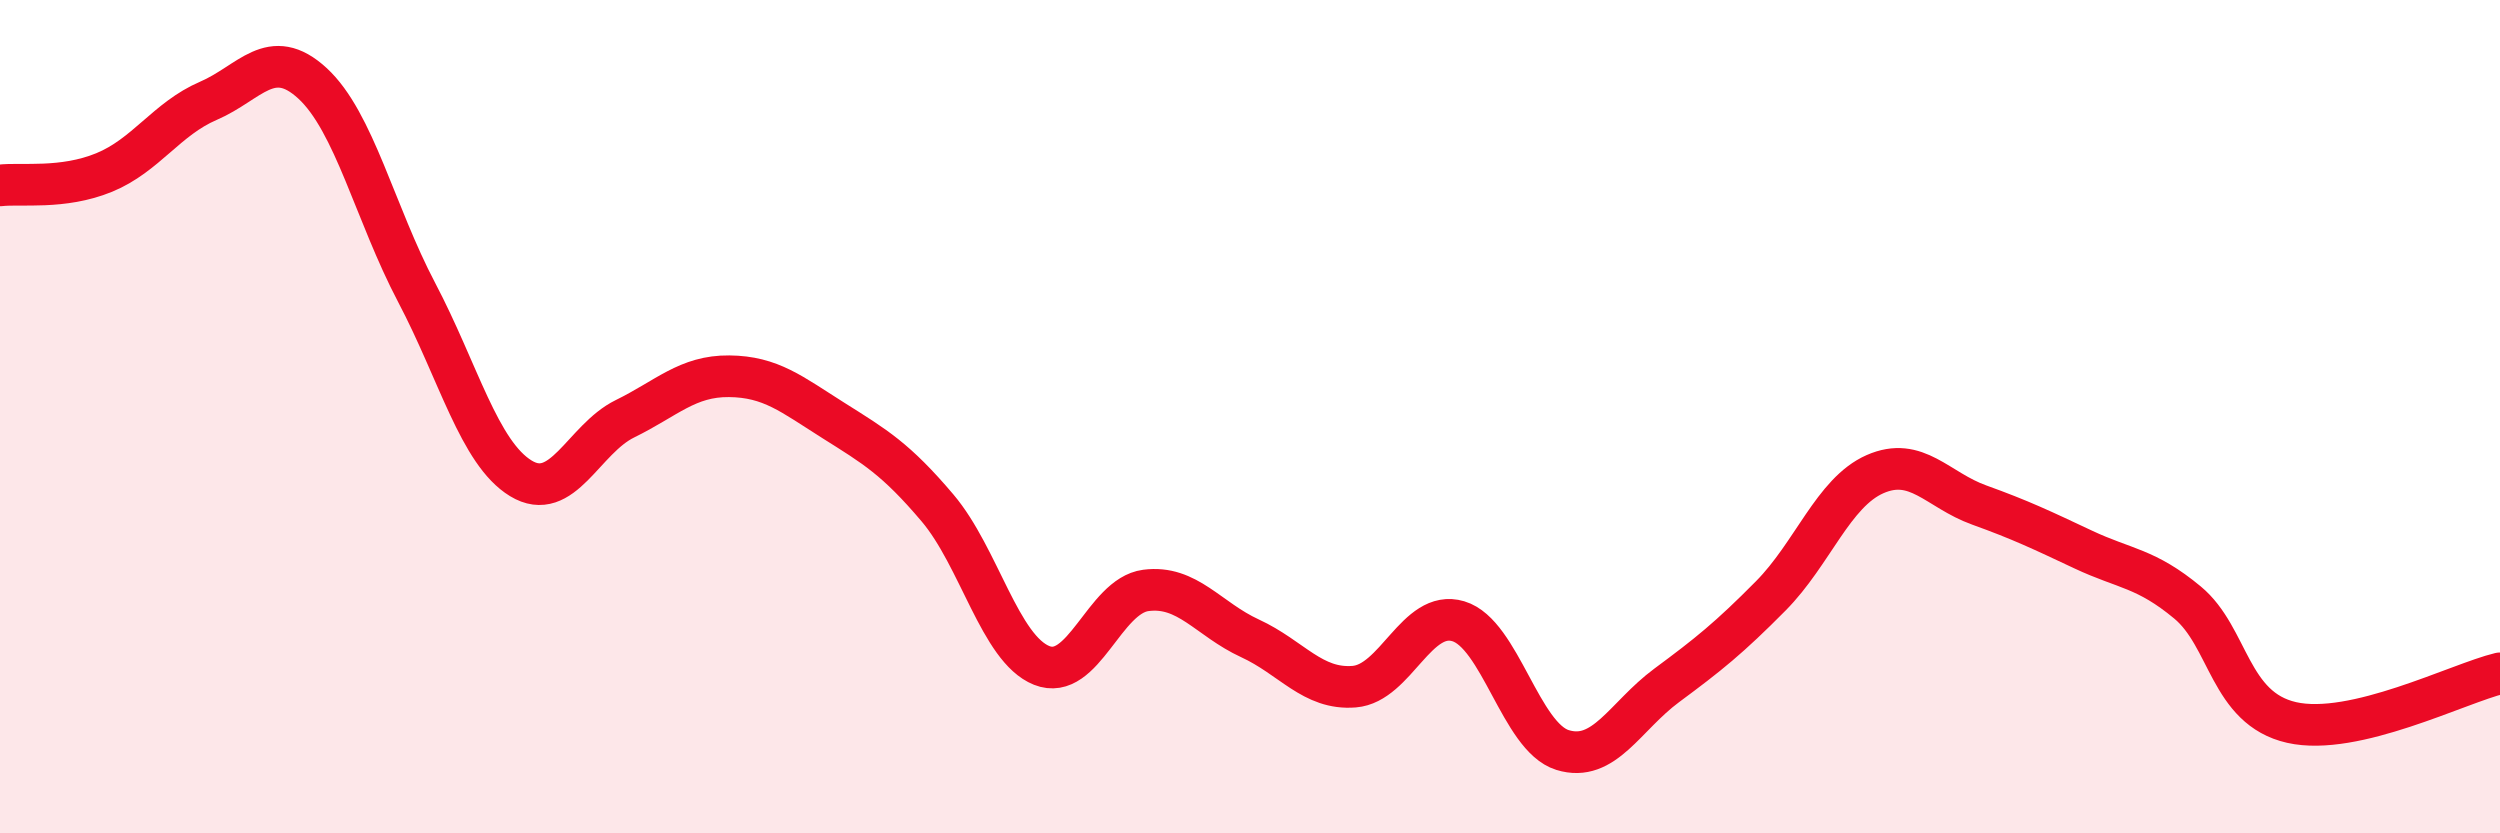
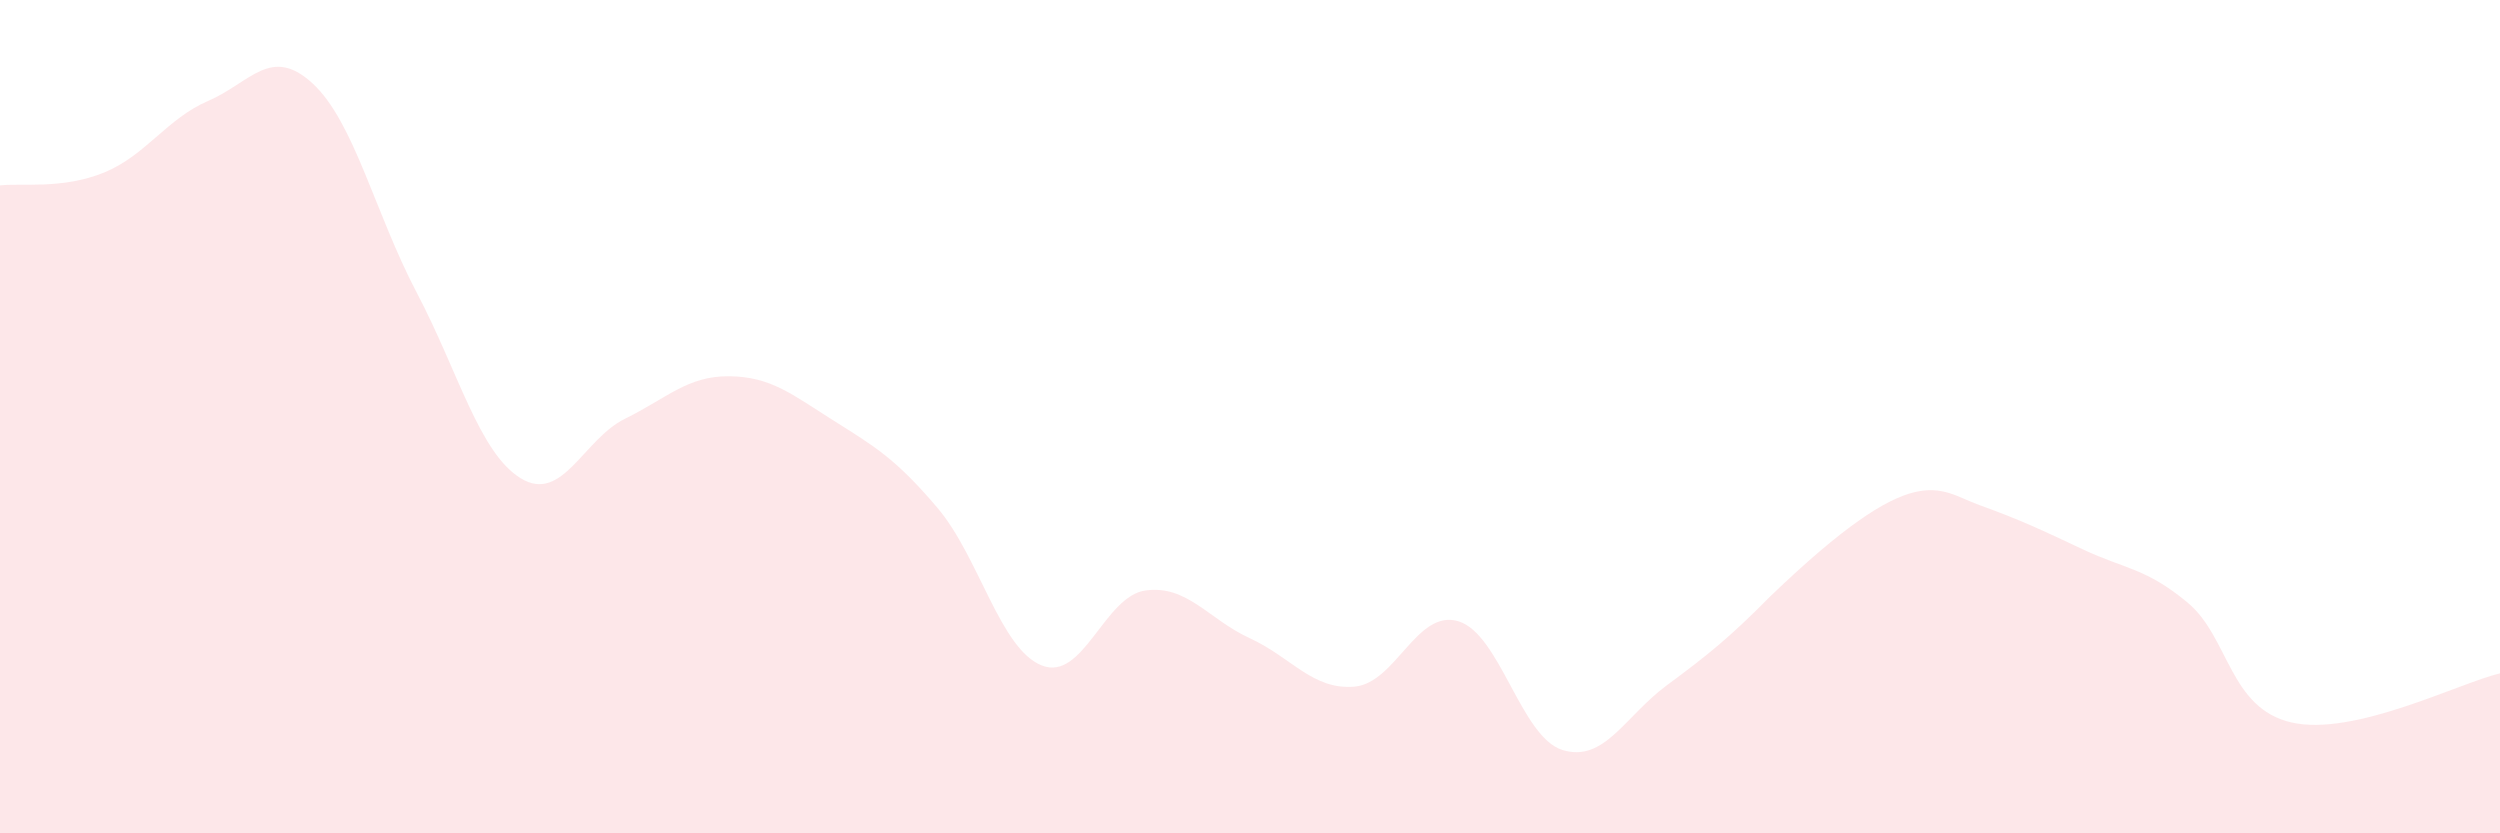
<svg xmlns="http://www.w3.org/2000/svg" width="60" height="20" viewBox="0 0 60 20">
-   <path d="M 0,4.45 C 0.5,4.39 1.5,4.55 2.5,4.14 C 3.5,3.73 4,2.85 5,2.42 C 6,1.99 6.5,1.08 7.5,2 C 8.5,2.92 9,5.12 10,7.02 C 11,8.92 11.5,10.87 12.5,11.48 C 13.5,12.09 14,10.54 15,10.05 C 16,9.56 16.5,9.02 17.5,9.03 C 18.5,9.04 19,9.46 20,10.09 C 21,10.72 21.5,11.01 22.5,12.19 C 23.5,13.37 24,15.57 25,15.97 C 26,16.37 26.5,14.3 27.5,14.17 C 28.5,14.04 29,14.86 30,15.32 C 31,15.78 31.5,16.56 32.5,16.48 C 33.5,16.4 34,14.61 35,14.91 C 36,15.21 36.5,17.69 37.5,18 C 38.5,18.31 39,17.19 40,16.45 C 41,15.71 41.5,15.31 42.5,14.3 C 43.5,13.29 44,11.82 45,11.38 C 46,10.94 46.5,11.76 47.5,12.12 C 48.5,12.48 49,12.72 50,13.19 C 51,13.66 51.5,13.63 52.5,14.46 C 53.5,15.29 53.5,17 55,17.34 C 56.5,17.68 59,16.4 60,16.16L60 20L0 20Z" fill="#EB0A25" opacity="0.1" stroke-linecap="round" stroke-linejoin="round" />
-   <path d="M 0,4.45 C 0.5,4.39 1.5,4.55 2.5,4.14 C 3.5,3.73 4,2.85 5,2.42 C 6,1.99 6.5,1.08 7.5,2 C 8.5,2.92 9,5.12 10,7.02 C 11,8.92 11.5,10.87 12.5,11.48 C 13.5,12.09 14,10.54 15,10.05 C 16,9.56 16.5,9.02 17.5,9.03 C 18.5,9.04 19,9.46 20,10.09 C 21,10.72 21.5,11.01 22.5,12.19 C 23.5,13.37 24,15.57 25,15.97 C 26,16.37 26.5,14.3 27.5,14.17 C 28.5,14.04 29,14.86 30,15.32 C 31,15.78 31.5,16.56 32.5,16.48 C 33.5,16.4 34,14.61 35,14.91 C 36,15.21 36.5,17.69 37.5,18 C 38.5,18.31 39,17.19 40,16.45 C 41,15.71 41.5,15.31 42.5,14.3 C 43.5,13.29 44,11.82 45,11.38 C 46,10.94 46.5,11.76 47.5,12.12 C 48.5,12.48 49,12.72 50,13.19 C 51,13.66 51.5,13.63 52.5,14.46 C 53.5,15.29 53.5,17 55,17.34 C 56.5,17.68 59,16.4 60,16.16" stroke="#EB0A25" stroke-width="1" fill="none" stroke-linecap="round" stroke-linejoin="round" />
+   <path d="M 0,4.45 C 0.5,4.39 1.5,4.55 2.5,4.14 C 3.5,3.73 4,2.85 5,2.42 C 6,1.99 6.5,1.08 7.5,2 C 8.5,2.92 9,5.12 10,7.02 C 11,8.92 11.5,10.87 12.5,11.48 C 13.5,12.09 14,10.54 15,10.05 C 16,9.56 16.5,9.02 17.5,9.03 C 18.5,9.04 19,9.46 20,10.09 C 21,10.72 21.5,11.01 22.5,12.19 C 23.5,13.37 24,15.57 25,15.97 C 26,16.37 26.5,14.3 27.5,14.17 C 28.5,14.04 29,14.86 30,15.32 C 31,15.78 31.5,16.56 32.5,16.48 C 33.5,16.4 34,14.61 35,14.91 C 36,15.21 36.5,17.69 37.5,18 C 38.5,18.31 39,17.19 40,16.45 C 41,15.71 41.5,15.31 42.5,14.3 C 46,10.94 46.5,11.76 47.5,12.12 C 48.5,12.48 49,12.72 50,13.19 C 51,13.66 51.5,13.63 52.5,14.46 C 53.5,15.29 53.5,17 55,17.34 C 56.5,17.68 59,16.4 60,16.16L60 20L0 20Z" fill="#EB0A25" opacity="0.1" stroke-linecap="round" stroke-linejoin="round" />
</svg>